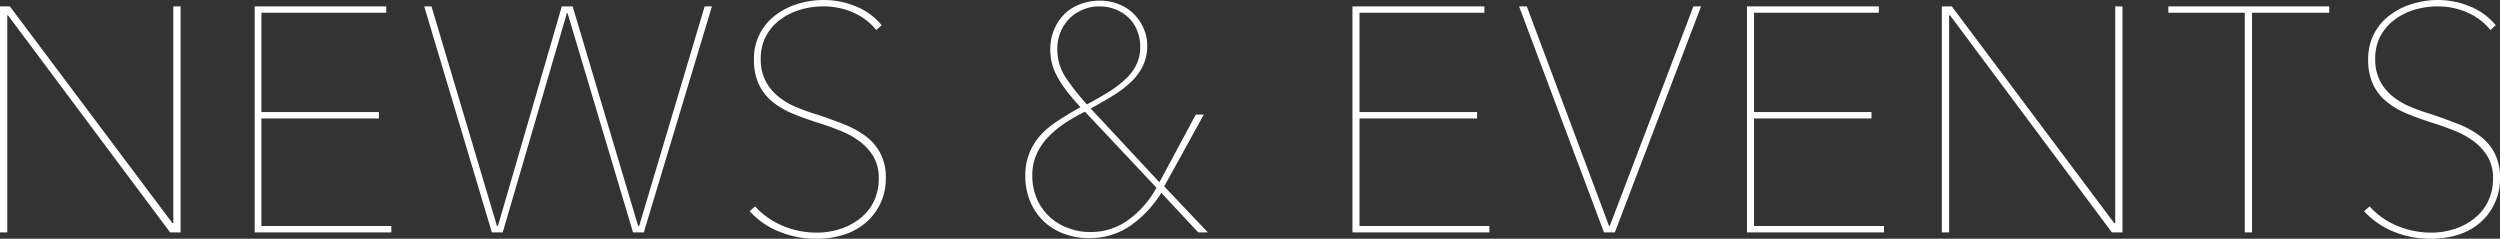
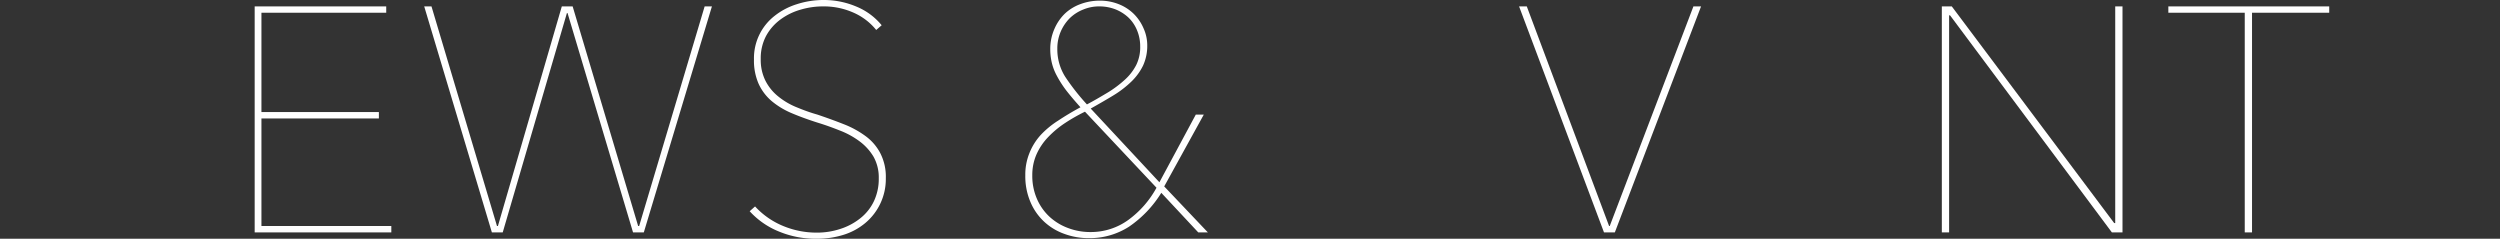
<svg xmlns="http://www.w3.org/2000/svg" width="343.58" height="32.81" viewBox="0 0 343.58 32.81">
  <rect x="0" y="0" width="343.58" height="32.81" fill="#333333" stroke="none" />
  <g id="レイヤー_2" data-name="レイヤー 2">
    <g id="ベース">
-       <path d="M23.38,31.94,1.1,2.11H1V31.94H0V.88H1.36L23.69,30.66h.13V.88h1V31.94Z" style="fill:#fff" />
      <path d="M35,31.94V.88H53.08v.87H35.93V15.4H52.07v.88H35.93V31.06H53.78v.88Z" style="fill:#fff" />
      <path d="M88.48,31.94H87L78,1.8h-.09L69.09,31.94H67.6L58.3.88h1l9,30.18h.13L77.21.88H78.7l9,30.18h.14l9-30.18h1Z" style="fill:#fff" />
      <path d="M121.74,24.48a7.87,7.87,0,0,1-2.81,6.16,8.66,8.66,0,0,1-3,1.63,12,12,0,0,1-3.61.54,13.17,13.17,0,0,1-5.29-1,11,11,0,0,1-4-2.78l.74-.66a10.84,10.84,0,0,0,3.89,2.7,12,12,0,0,0,4.58.9,10.29,10.29,0,0,0,3.25-.51A8.56,8.56,0,0,0,118.23,30a6.59,6.59,0,0,0,1.86-2.32,7.15,7.15,0,0,0,.68-3.18,5.81,5.81,0,0,0-.74-3,7.28,7.28,0,0,0-1.93-2.1,11.26,11.26,0,0,0-2.7-1.47c-1-.4-2-.76-3.05-1.08-1.29-.41-2.47-.84-3.53-1.29a10.91,10.91,0,0,1-2.77-1.67,6.83,6.83,0,0,1-1.79-2.37,7.88,7.88,0,0,1-.64-3.35,7.37,7.37,0,0,1,2.85-6,9.4,9.4,0,0,1,3-1.58A11.92,11.92,0,0,1,113.18,0a11.44,11.44,0,0,1,4.5.9,8.82,8.82,0,0,1,3.49,2.57l-.75.65a8.27,8.27,0,0,0-3.14-2.39,10,10,0,0,0-4.14-.85,10.74,10.74,0,0,0-3.09.44,8.66,8.66,0,0,0-2.75,1.33,6.92,6.92,0,0,0-2,2.26,6.56,6.56,0,0,0-.75,3.21,6.41,6.41,0,0,0,.66,3A6.61,6.61,0,0,0,107,13.29a9.8,9.8,0,0,0,2.48,1.45c.92.38,1.86.73,2.83,1,1.31.44,2.54.89,3.68,1.34a12.92,12.92,0,0,1,3,1.65,6.83,6.83,0,0,1,2,2.34A7.07,7.07,0,0,1,121.74,24.48Z" style="fill:#fff" />
      <path d="M164.68,31.94,159.6,26.5a15.39,15.39,0,0,1-4.43,4.65,10,10,0,0,1-5.49,1.58,9.68,9.68,0,0,1-3.44-.6,8,8,0,0,1-2.79-1.71,7.84,7.84,0,0,1-1.86-2.72,9,9,0,0,1-.68-3.62,7.85,7.85,0,0,1,.55-3A8.17,8.17,0,0,1,143,18.58a12.2,12.2,0,0,1,2.42-2c.93-.62,1.95-1.23,3.07-1.84q-1.19-1.32-2-2.37a14.71,14.71,0,0,1-1.27-2,7.26,7.26,0,0,1-.68-1.8,8.18,8.18,0,0,1-.2-1.79A6.8,6.8,0,0,1,144.9,4a6.51,6.51,0,0,1,1.43-2.11A6.22,6.22,0,0,1,148.47.57a7.52,7.52,0,0,1,2.7-.48,6.91,6.91,0,0,1,2.57.48,6.18,6.18,0,0,1,2.06,1.32,6.27,6.27,0,0,1,1.36,2,5.67,5.67,0,0,1,.51,2.39A6.5,6.5,0,0,1,157.1,9a7.87,7.87,0,0,1-1.61,2.21A14,14,0,0,1,153,13.12c-.95.58-2,1.18-3.1,1.8l9.44,10.13,5-9.3h1.1l-5.44,9.87L166,31.94ZM149.11,15.35a24.32,24.32,0,0,0-2.74,1.56,13.5,13.5,0,0,0-2.3,1.91,8.29,8.29,0,0,0-1.61,2.37,7,7,0,0,0-.59,2.89,7.89,7.89,0,0,0,.64,3.25,7.25,7.25,0,0,0,1.73,2.46,7.69,7.69,0,0,0,2.55,1.55,8.59,8.59,0,0,0,3.11.55,8.74,8.74,0,0,0,5.16-1.66,13.4,13.4,0,0,0,3.88-4.43ZM156.7,6.4a5.71,5.71,0,0,0-.44-2.25,5.1,5.1,0,0,0-1.2-1.76,5.75,5.75,0,0,0-1.8-1.12,6.1,6.1,0,0,0-2.18-.39,5.62,5.62,0,0,0-2.23.44A5.55,5.55,0,0,0,147,2.52a5.94,5.94,0,0,0-1.23,1.84,5.87,5.87,0,0,0-.46,2.35,7.07,7.07,0,0,0,1.07,3.82,30.53,30.53,0,0,0,3,3.82c1.06-.56,2-1.12,2.92-1.67a15.25,15.25,0,0,0,2.33-1.76,7.06,7.06,0,0,0,1.53-2A5.51,5.51,0,0,0,156.7,6.4Z" style="fill:#fff" />
-       <path d="M185.87,31.94V.88H204v.87H186.84V15.4H203v.88H186.84V31.06h17.85v.88Z" style="fill:#fff" />
      <path d="M221.93,31.94h-1.49L208.77.88h1.06l11.31,30.18h.09L232.73.88h1.05Z" style="fill:#fff" />
-       <path d="M240.09,31.94V.88h18.12v.87H241.06V15.4H257.2v.88H241.06V31.06h17.86v.88Z" style="fill:#fff" />
      <path d="M290.24,31.94,268,2.11h-.13V31.94h-1V.88h1.37l22.32,29.78h.14V.88h1V31.94Z" style="fill:#fff" />
      <path d="M309.5,1.75V31.94h-1V1.75H298V.88h22.11v.87Z" style="fill:#fff" />
-       <path d="M343.58,24.48a7.76,7.76,0,0,1-.77,3.53,7.93,7.93,0,0,1-2,2.63,8.61,8.61,0,0,1-3,1.63,12.11,12.11,0,0,1-3.62.54,13.21,13.21,0,0,1-5.29-1,11.23,11.23,0,0,1-4-2.78l.75-.66a10.71,10.71,0,0,0,3.88,2.7,12.11,12.11,0,0,0,4.59.9,10.18,10.18,0,0,0,3.24-.51A8.45,8.45,0,0,0,340.07,30a6.73,6.73,0,0,0,1.87-2.32,7.15,7.15,0,0,0,.68-3.18,5.72,5.72,0,0,0-.75-3,7.28,7.28,0,0,0-1.93-2.1,11.26,11.26,0,0,0-2.7-1.47c-1-.4-2-.76-3.05-1.08-1.28-.41-2.46-.84-3.53-1.29a10.67,10.67,0,0,1-2.76-1.67,6.73,6.73,0,0,1-1.8-2.37,8,8,0,0,1-.64-3.35,7.55,7.55,0,0,1,.77-3.45,7.47,7.47,0,0,1,2.09-2.54,9.35,9.35,0,0,1,3-1.58A12,12,0,0,1,335,0a11.39,11.39,0,0,1,4.49.9A8.82,8.82,0,0,1,343,3.47l-.74.65a8.35,8.35,0,0,0-3.14-2.39A10,10,0,0,0,335,.88a10.79,10.79,0,0,0-3.09.44,8.61,8.61,0,0,0-2.74,1.33,7,7,0,0,0-2,2.26,6.67,6.67,0,0,0-.74,3.21,6.41,6.41,0,0,0,.66,3,6.58,6.58,0,0,0,1.75,2.13,10,10,0,0,0,2.48,1.45c.92.38,1.86.73,2.83,1,1.32.44,2.54.89,3.68,1.34a12.52,12.52,0,0,1,3,1.65,6.86,6.86,0,0,1,2,2.34A7.19,7.19,0,0,1,343.58,24.48Z" style="fill:#fff" />
    </g>
  </g>
</svg>